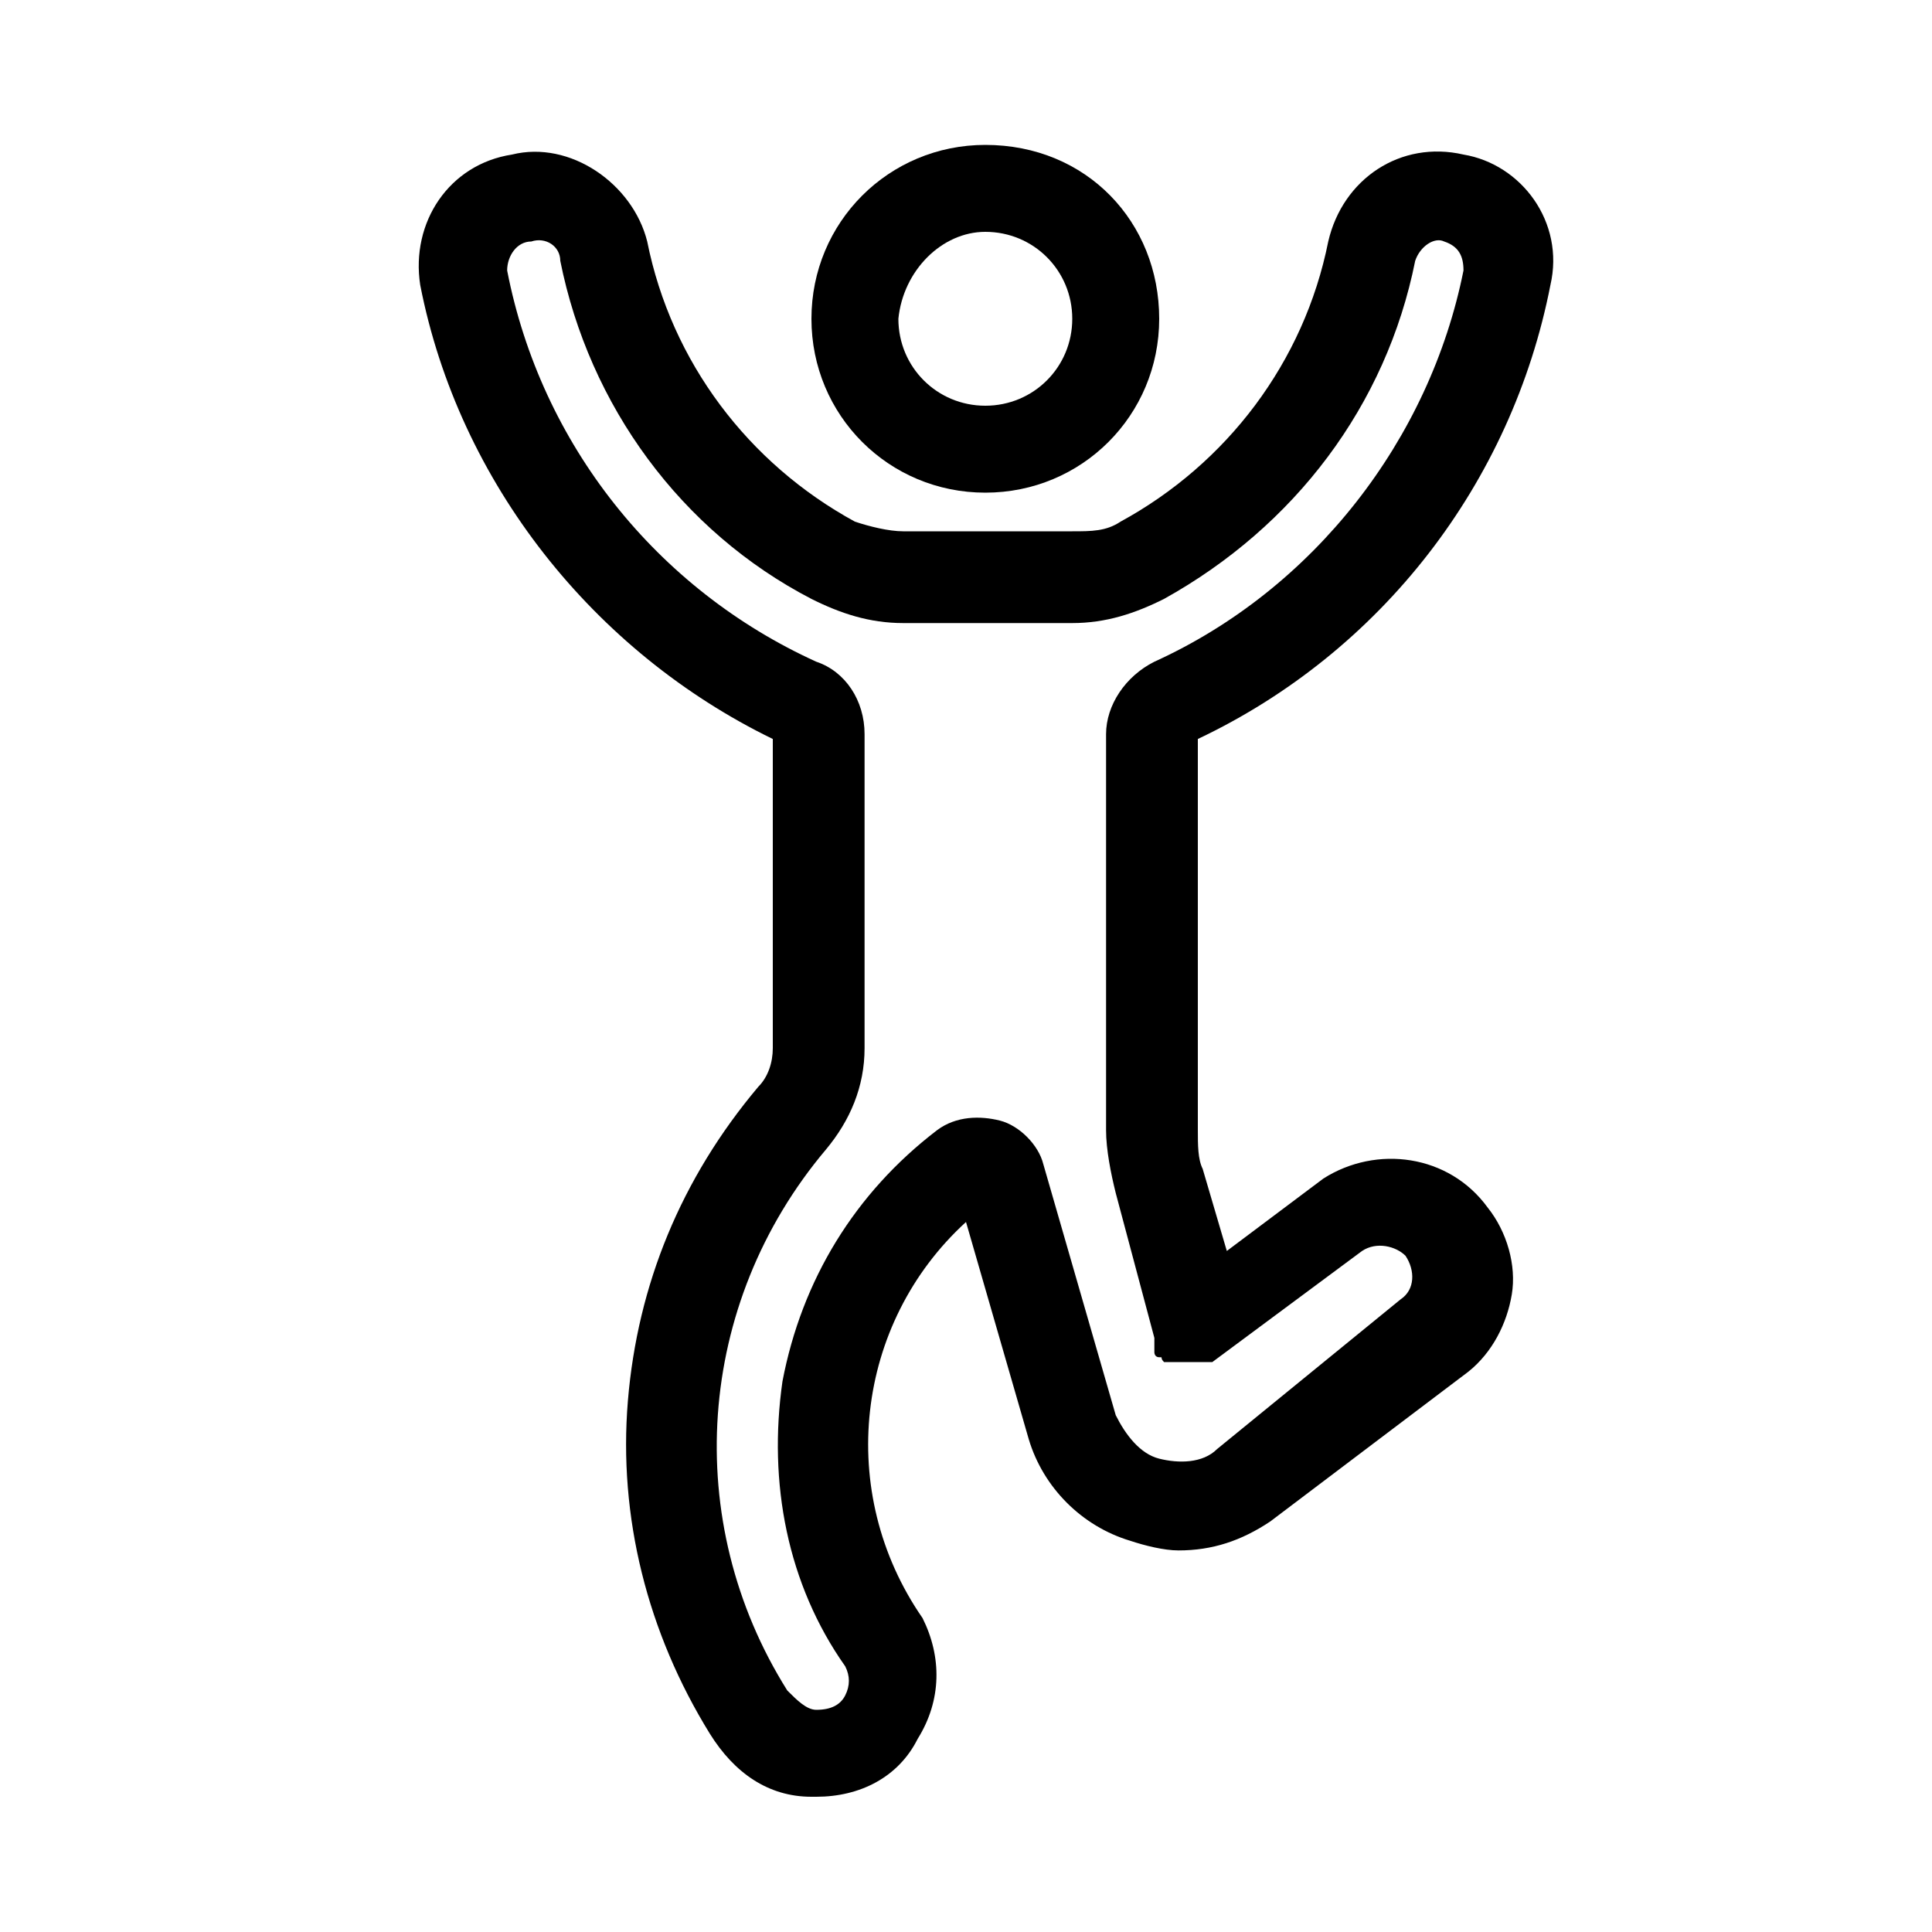
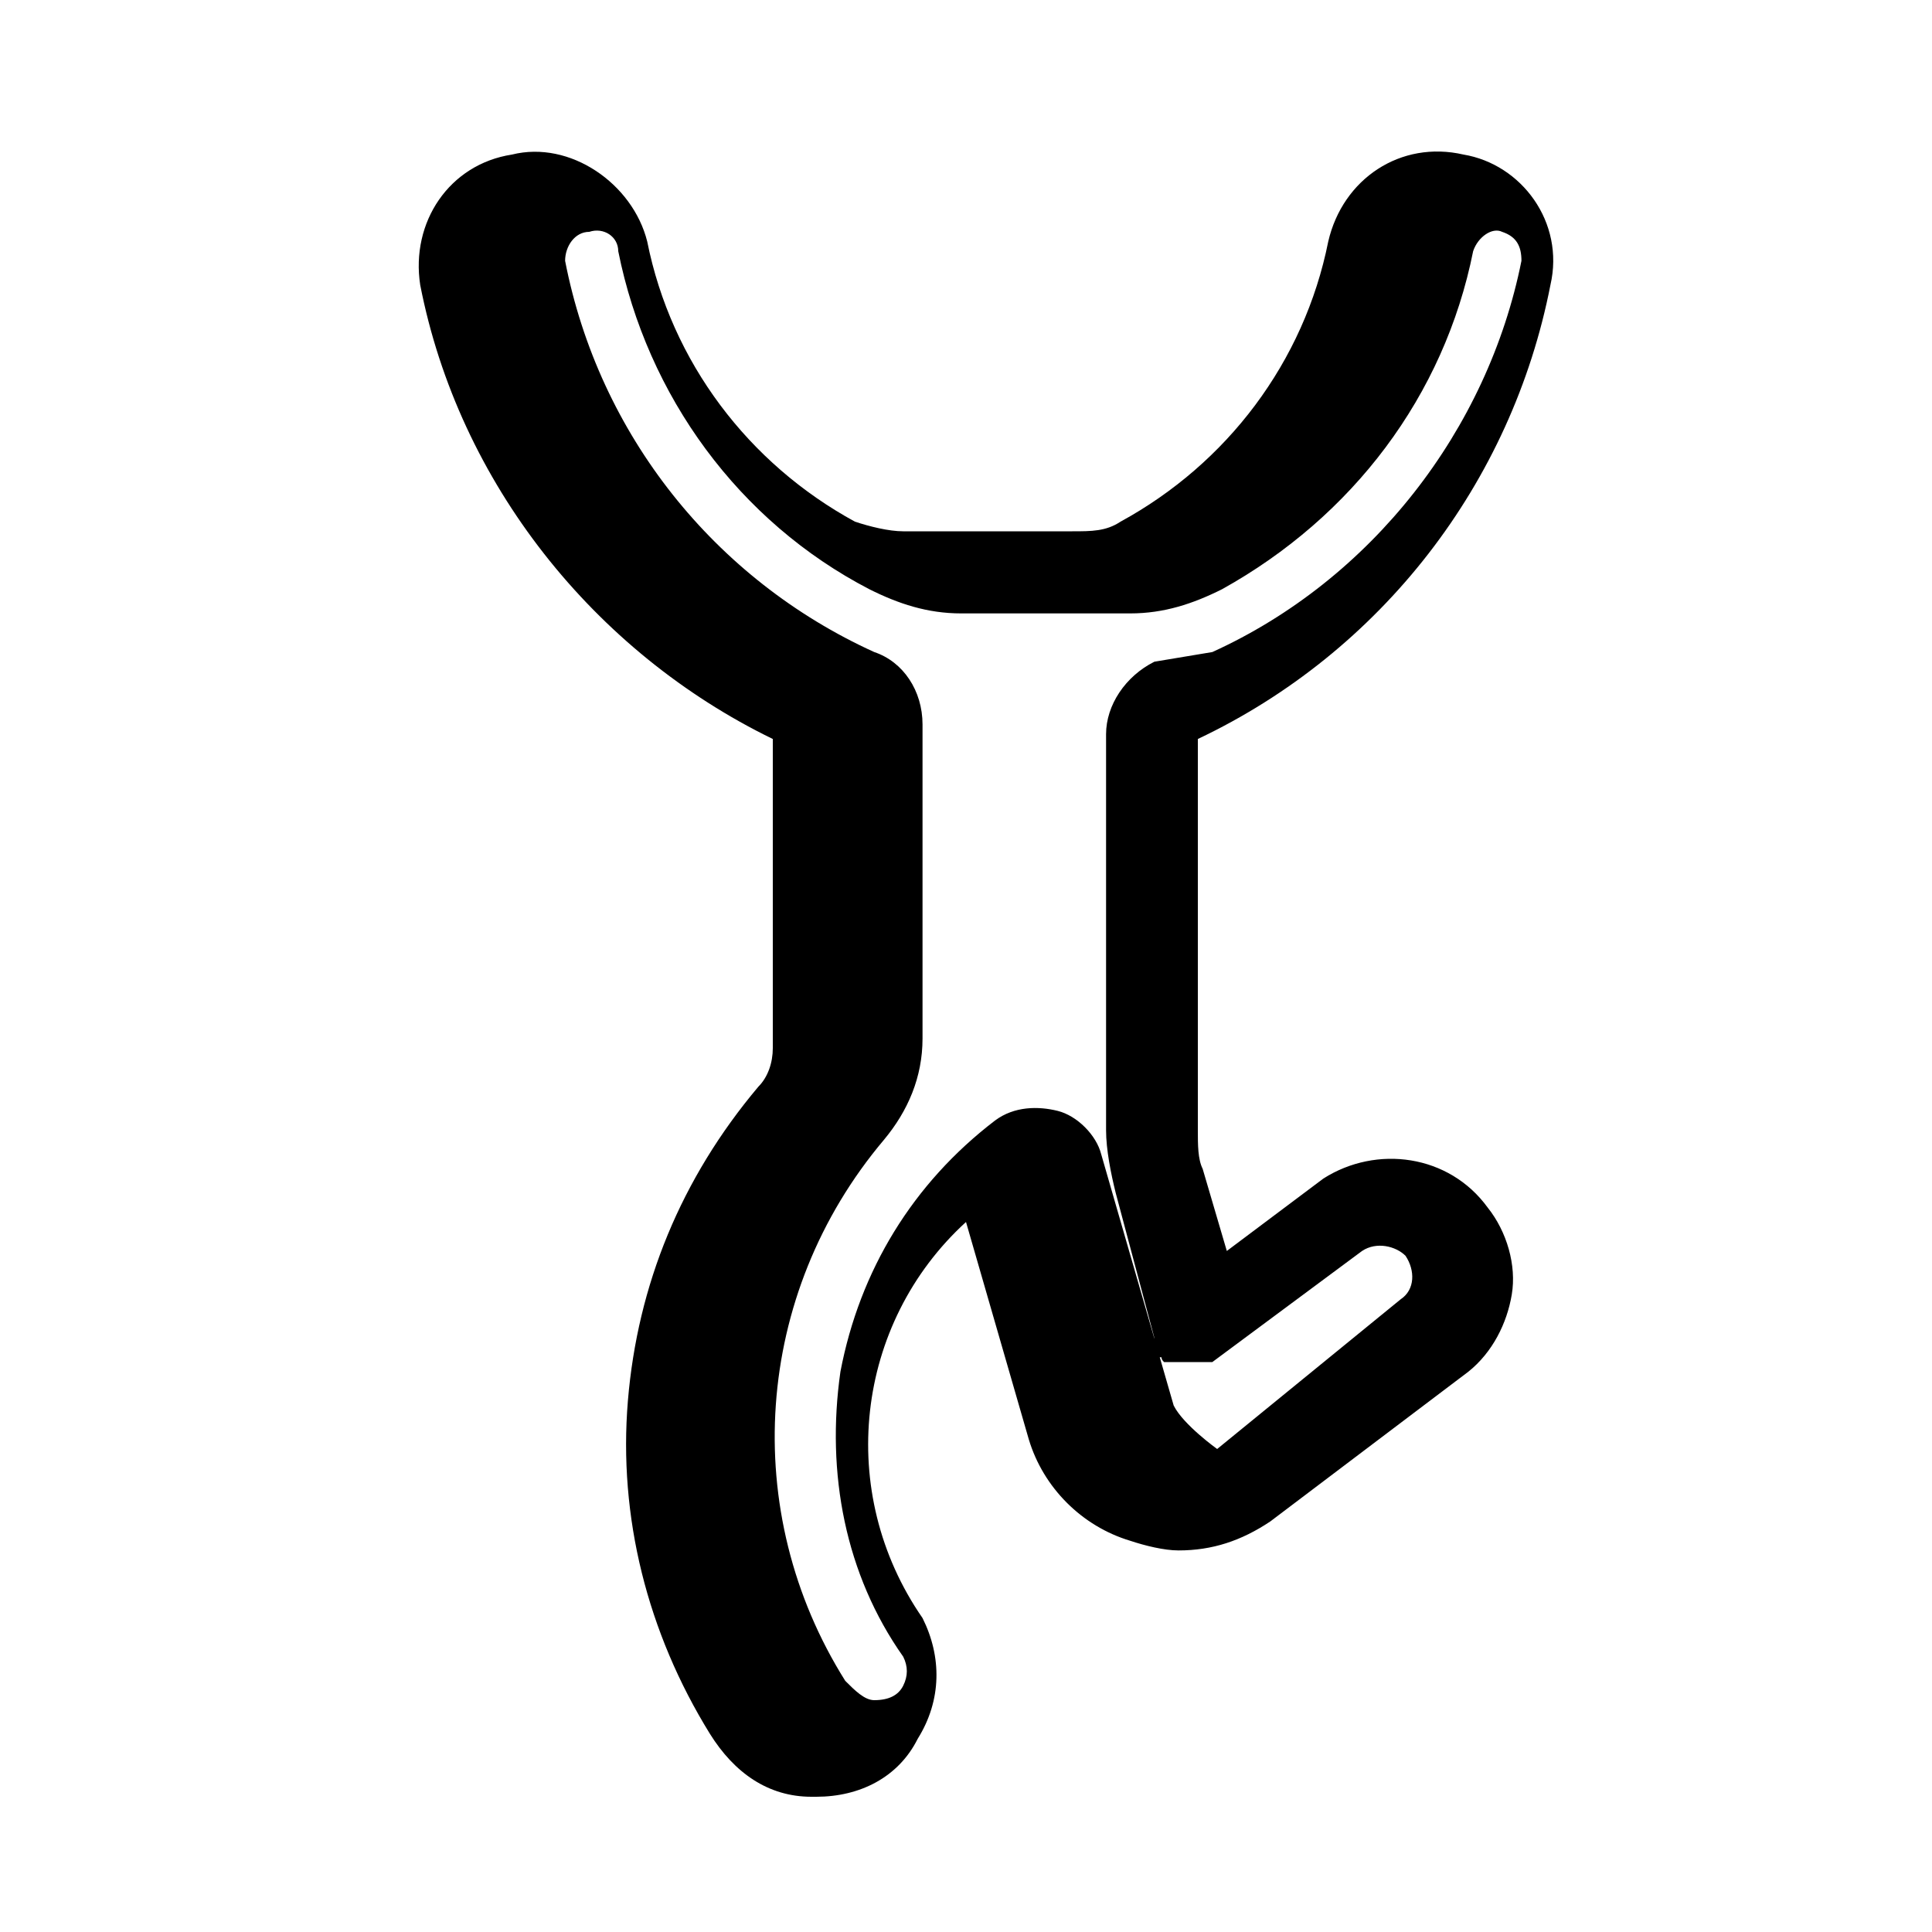
<svg xmlns="http://www.w3.org/2000/svg" enable-background="new 0 0 40 40" viewBox="0 0 40 40">
-   <path d="m20.4 10.2c2 0 3.6-1.6 3.6-3.6s-1.5-3.6-3.6-3.6c-2 0-3.6 1.6-3.6 3.6s1.6 3.6 3.6 3.6zm0-5.4c1 0 1.8.8 1.8 1.8s-.8 1.8-1.8 1.8-1.8-.8-1.8-1.8c.1-1 .9-1.8 1.8-1.8z" />
-   <path d="m30.3 3.2c-1.3-.3-2.5.5-2.8 1.8-.5 2.5-2.1 4.6-4.3 5.8-.3.2-.6.2-1 .2h-3.5c-.3 0-.7-.1-1-.2-2.2-1.2-3.8-3.3-4.3-5.8-.3-1.2-1.6-2.1-2.8-1.8-1.3.2-2.1 1.4-1.9 2.7.8 4.1 3.6 7.6 7.3 9.4v6.4c0 .3-.1.6-.3.8-1.6 1.9-2.5 4.1-2.7 6.5s.4 4.8 1.7 6.9c.5.8 1.2 1.3 2.1 1.3h.1c.9 0 1.7-.4 2.1-1.2.5-.8.5-1.7.1-2.5-1.8-2.6-1.4-6.1.9-8.2l1.3 4.5c.3 1 1.1 1.8 2.1 2.1.3.1.7.2 1 .2.7 0 1.3-.2 1.9-.6l4.1-3.1c.5-.4.8-1 .9-1.6s-.1-1.3-.5-1.8c-.8-1.1-2.3-1.3-3.4-.6l-2 1.5-.5-1.7c-.1-.2-.1-.5-.1-.8v-8.1c3.8-1.8 6.5-5.3 7.3-9.4.3-1.3-.6-2.5-1.8-2.7zm-6.4 10.5c-.6.3-1 .9-1 1.5v8.2c0 .4.1.9.2 1.3l.8 3v.1.1.1s0 .1.1.1 0 0 .1.1h.1.1.1.1.1.1.1.1.1.1l3.1-2.3c.3-.2.7-.1.9.1.2.3.2.7-.1.9l-3.8 3.1c-.3.3-.8.3-1.2.2s-.7-.5-.9-.9l-1.5-5.2c-.1-.4-.5-.8-.9-.9s-.9-.1-1.3.2c-1.7 1.3-2.8 3.1-3.2 5.2-.3 2.1.1 4.2 1.3 5.9.1.2.1.4 0 .6s-.3.3-.6.3c-.2 0-.4-.2-.6-.4-2.2-3.5-1.9-8 .8-11.2.5-.6.8-1.3.8-2.1v-6.5c0-.7-.4-1.3-1-1.5-3.3-1.5-5.7-4.5-6.4-8.1 0-.3.2-.6.5-.6.3-.1.6.1.6.4.6 3 2.5 5.6 5.2 7 .6.3 1.2.5 1.9.5h3.5c.7 0 1.3-.2 1.9-.5 2.7-1.5 4.6-4 5.2-7 .1-.3.4-.5.6-.4.3.1.4.3.4.6-.7 3.5-3.1 6.6-6.4 8.1z" />
+   <path d="m30.3 3.2c-1.3-.3-2.5.5-2.8 1.8-.5 2.5-2.1 4.6-4.3 5.8-.3.2-.6.2-1 .2h-3.5c-.3 0-.7-.1-1-.2-2.2-1.2-3.8-3.3-4.3-5.8-.3-1.2-1.6-2.1-2.8-1.8-1.3.2-2.1 1.4-1.9 2.7.8 4.1 3.6 7.6 7.3 9.4v6.4c0 .3-.1.6-.3.8-1.6 1.9-2.5 4.1-2.7 6.5s.4 4.8 1.7 6.9c.5.8 1.2 1.3 2.1 1.3h.1c.9 0 1.7-.4 2.1-1.2.5-.8.5-1.7.1-2.5-1.8-2.6-1.4-6.1.9-8.2l1.3 4.5c.3 1 1.1 1.8 2.1 2.1.3.1.7.2 1 .2.7 0 1.3-.2 1.9-.6l4.1-3.1c.5-.4.8-1 .9-1.6s-.1-1.3-.5-1.8c-.8-1.1-2.3-1.3-3.4-.6l-2 1.5-.5-1.7c-.1-.2-.1-.5-.1-.8v-8.1c3.8-1.8 6.5-5.3 7.3-9.4.3-1.3-.6-2.5-1.8-2.7zm-6.4 10.5c-.6.3-1 .9-1 1.5v8.2c0 .4.1.9.2 1.3l.8 3v.1.1.1s0 .1.1.1 0 0 .1.1h.1.1.1.1.1.1.1.1.1.1l3.1-2.3c.3-.2.7-.1.9.1.2.3.2.7-.1.9l-3.8 3.1s-.7-.5-.9-.9l-1.5-5.2c-.1-.4-.5-.8-.9-.9s-.9-.1-1.3.2c-1.7 1.3-2.8 3.1-3.2 5.2-.3 2.1.1 4.2 1.3 5.9.1.2.1.4 0 .6s-.3.3-.6.3c-.2 0-.4-.2-.6-.4-2.2-3.5-1.9-8 .8-11.2.5-.6.8-1.3.8-2.1v-6.5c0-.7-.4-1.3-1-1.5-3.3-1.5-5.7-4.5-6.4-8.1 0-.3.2-.6.5-.6.3-.1.6.1.6.4.6 3 2.5 5.6 5.2 7 .6.3 1.2.5 1.9.5h3.5c.7 0 1.3-.2 1.9-.5 2.7-1.5 4.6-4 5.2-7 .1-.3.4-.5.6-.4.3.1.4.3.4.6-.7 3.5-3.1 6.6-6.4 8.1z" />
</svg>